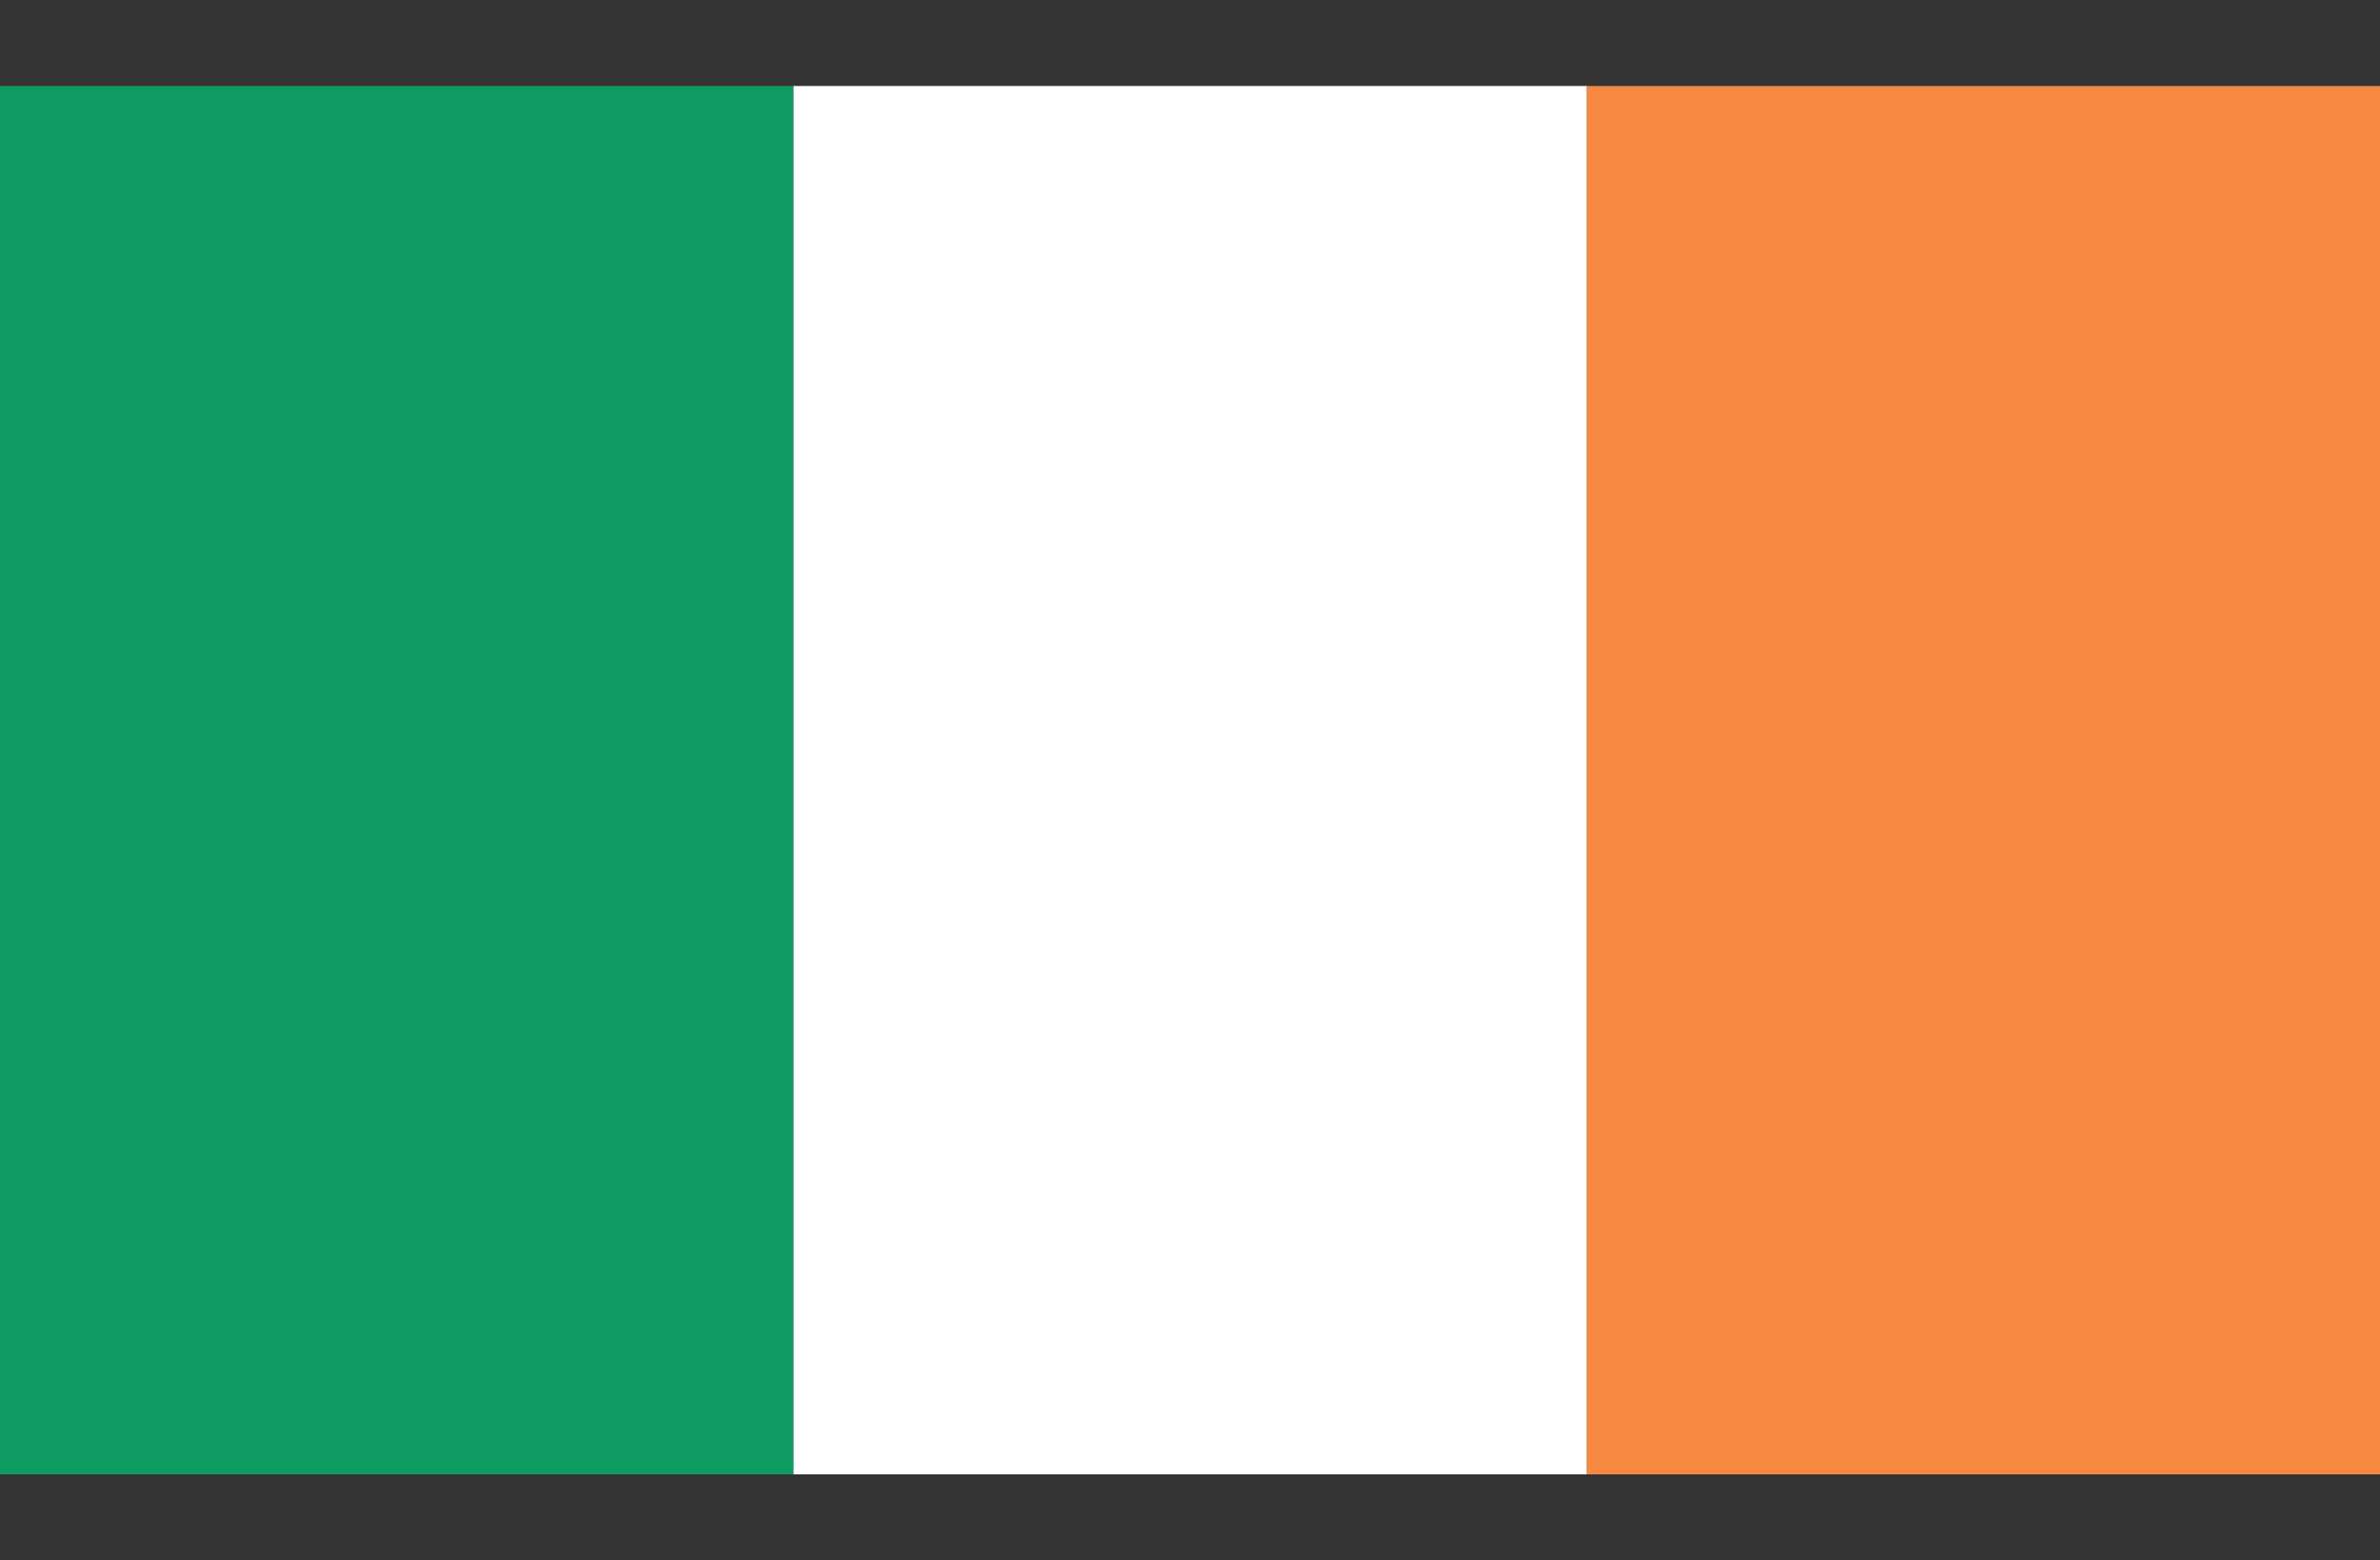
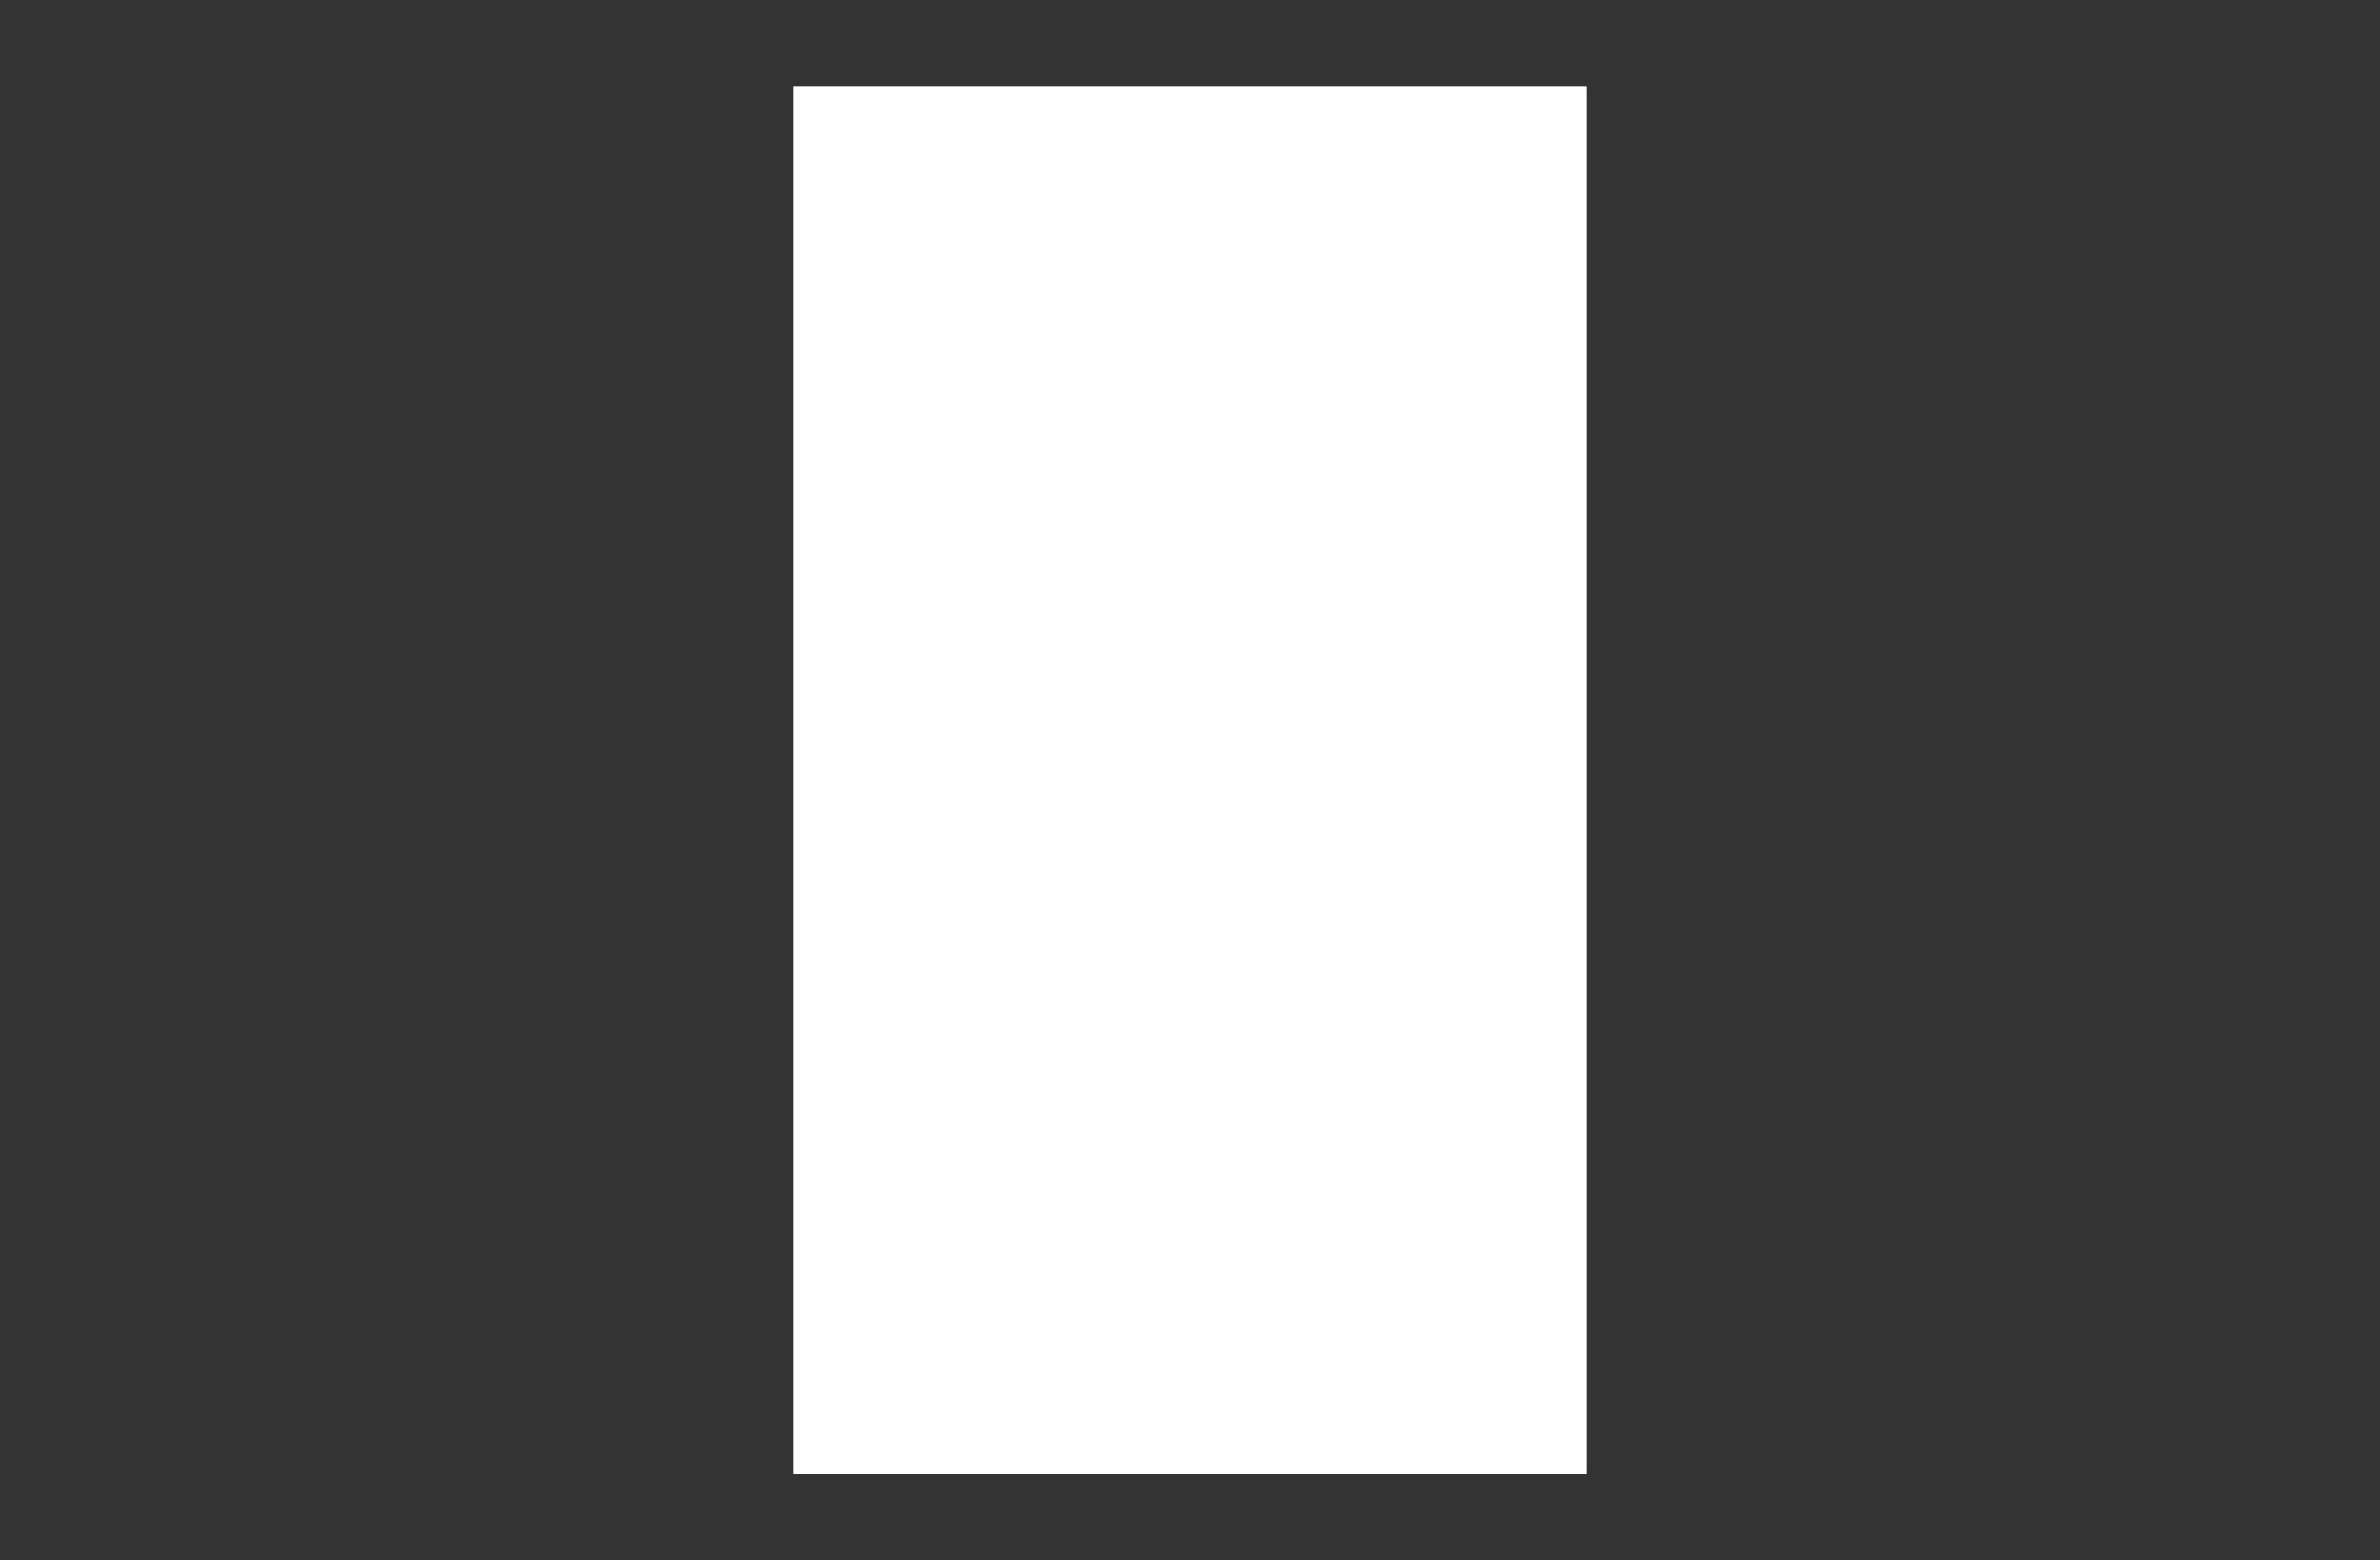
<svg xmlns="http://www.w3.org/2000/svg" version="1.1" id="Layer_1" x="0px" y="0px" width="1729.13px" height="1133.86px" viewBox="0 0 1729.13 1133.86" enable-background="new 0 0 1729.13 1133.86" xml:space="preserve">
  <rect x="0" y="0" width="1729.13" height="1133.86" fill="#333333" stroke="none" />
-   <rect x="1152.754" y="62.488" fill="#F68941" width="576.377" height="1008.884" />
  <rect x="576.377" y="62.488" fill="#FFFFFF" width="576.377" height="1008.884" />
-   <rect x="0" y="62.488" fill="#0E9C63" width="576.377" height="1008.884" />
</svg>